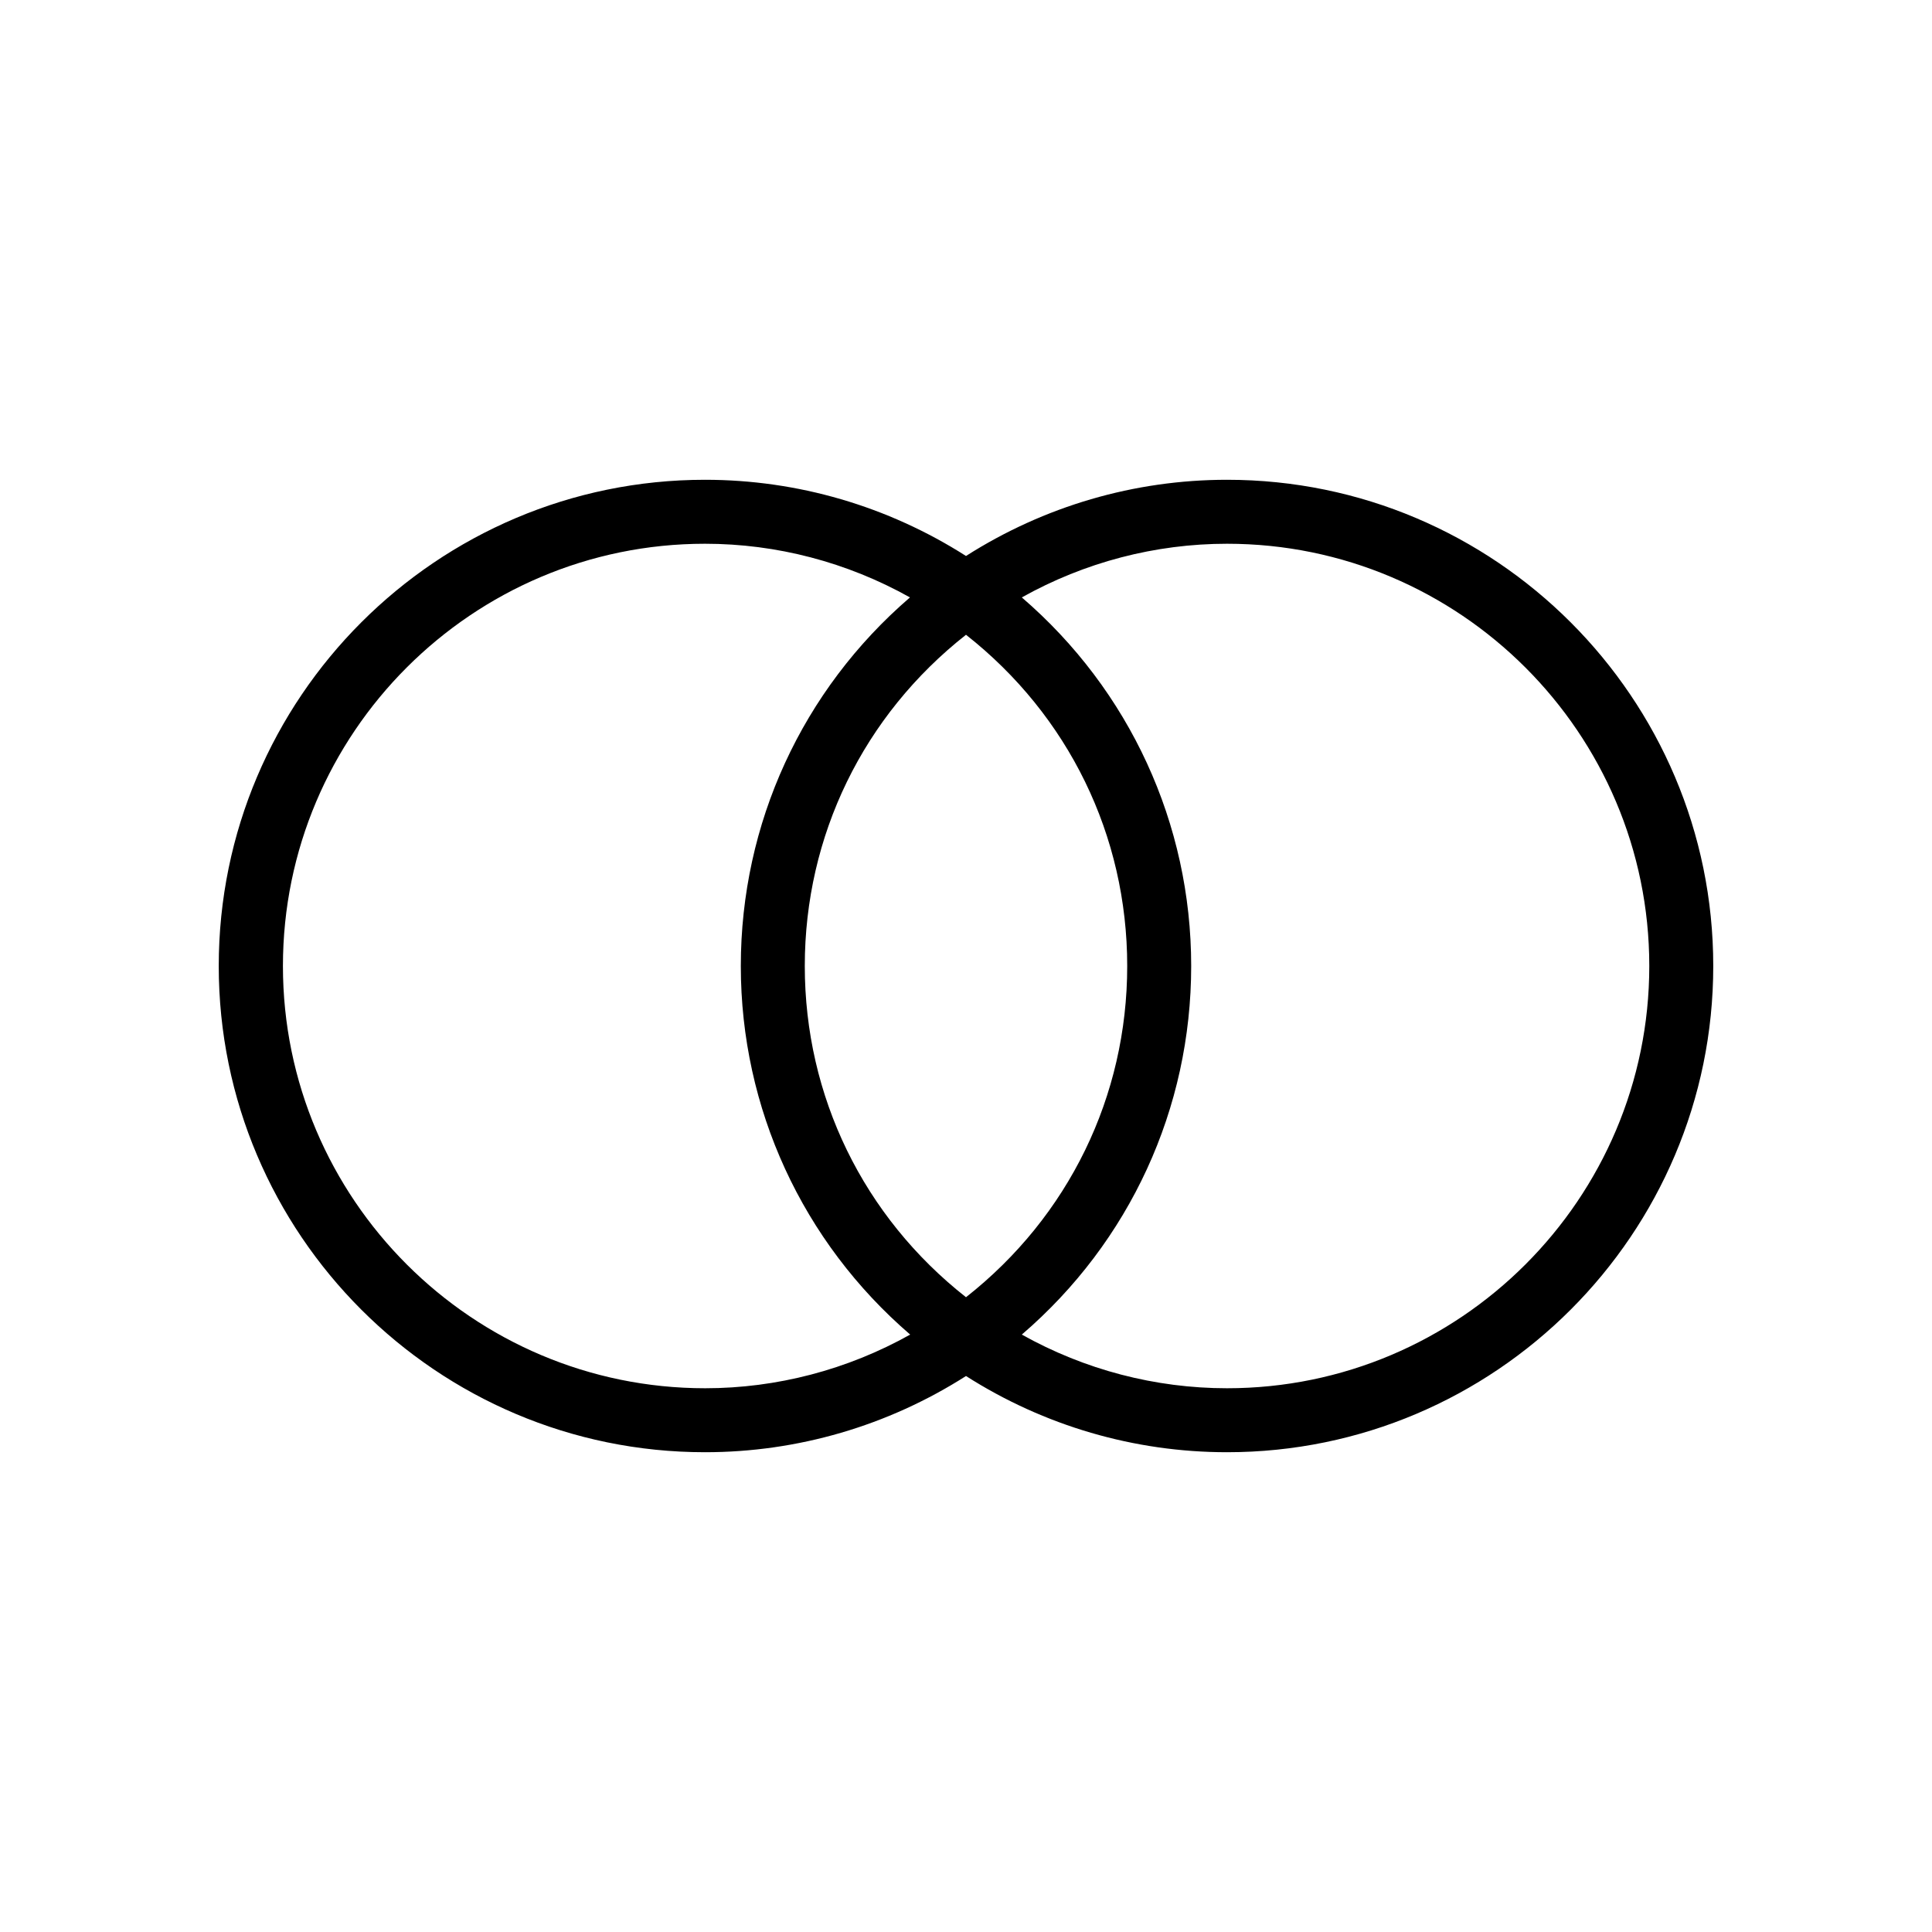
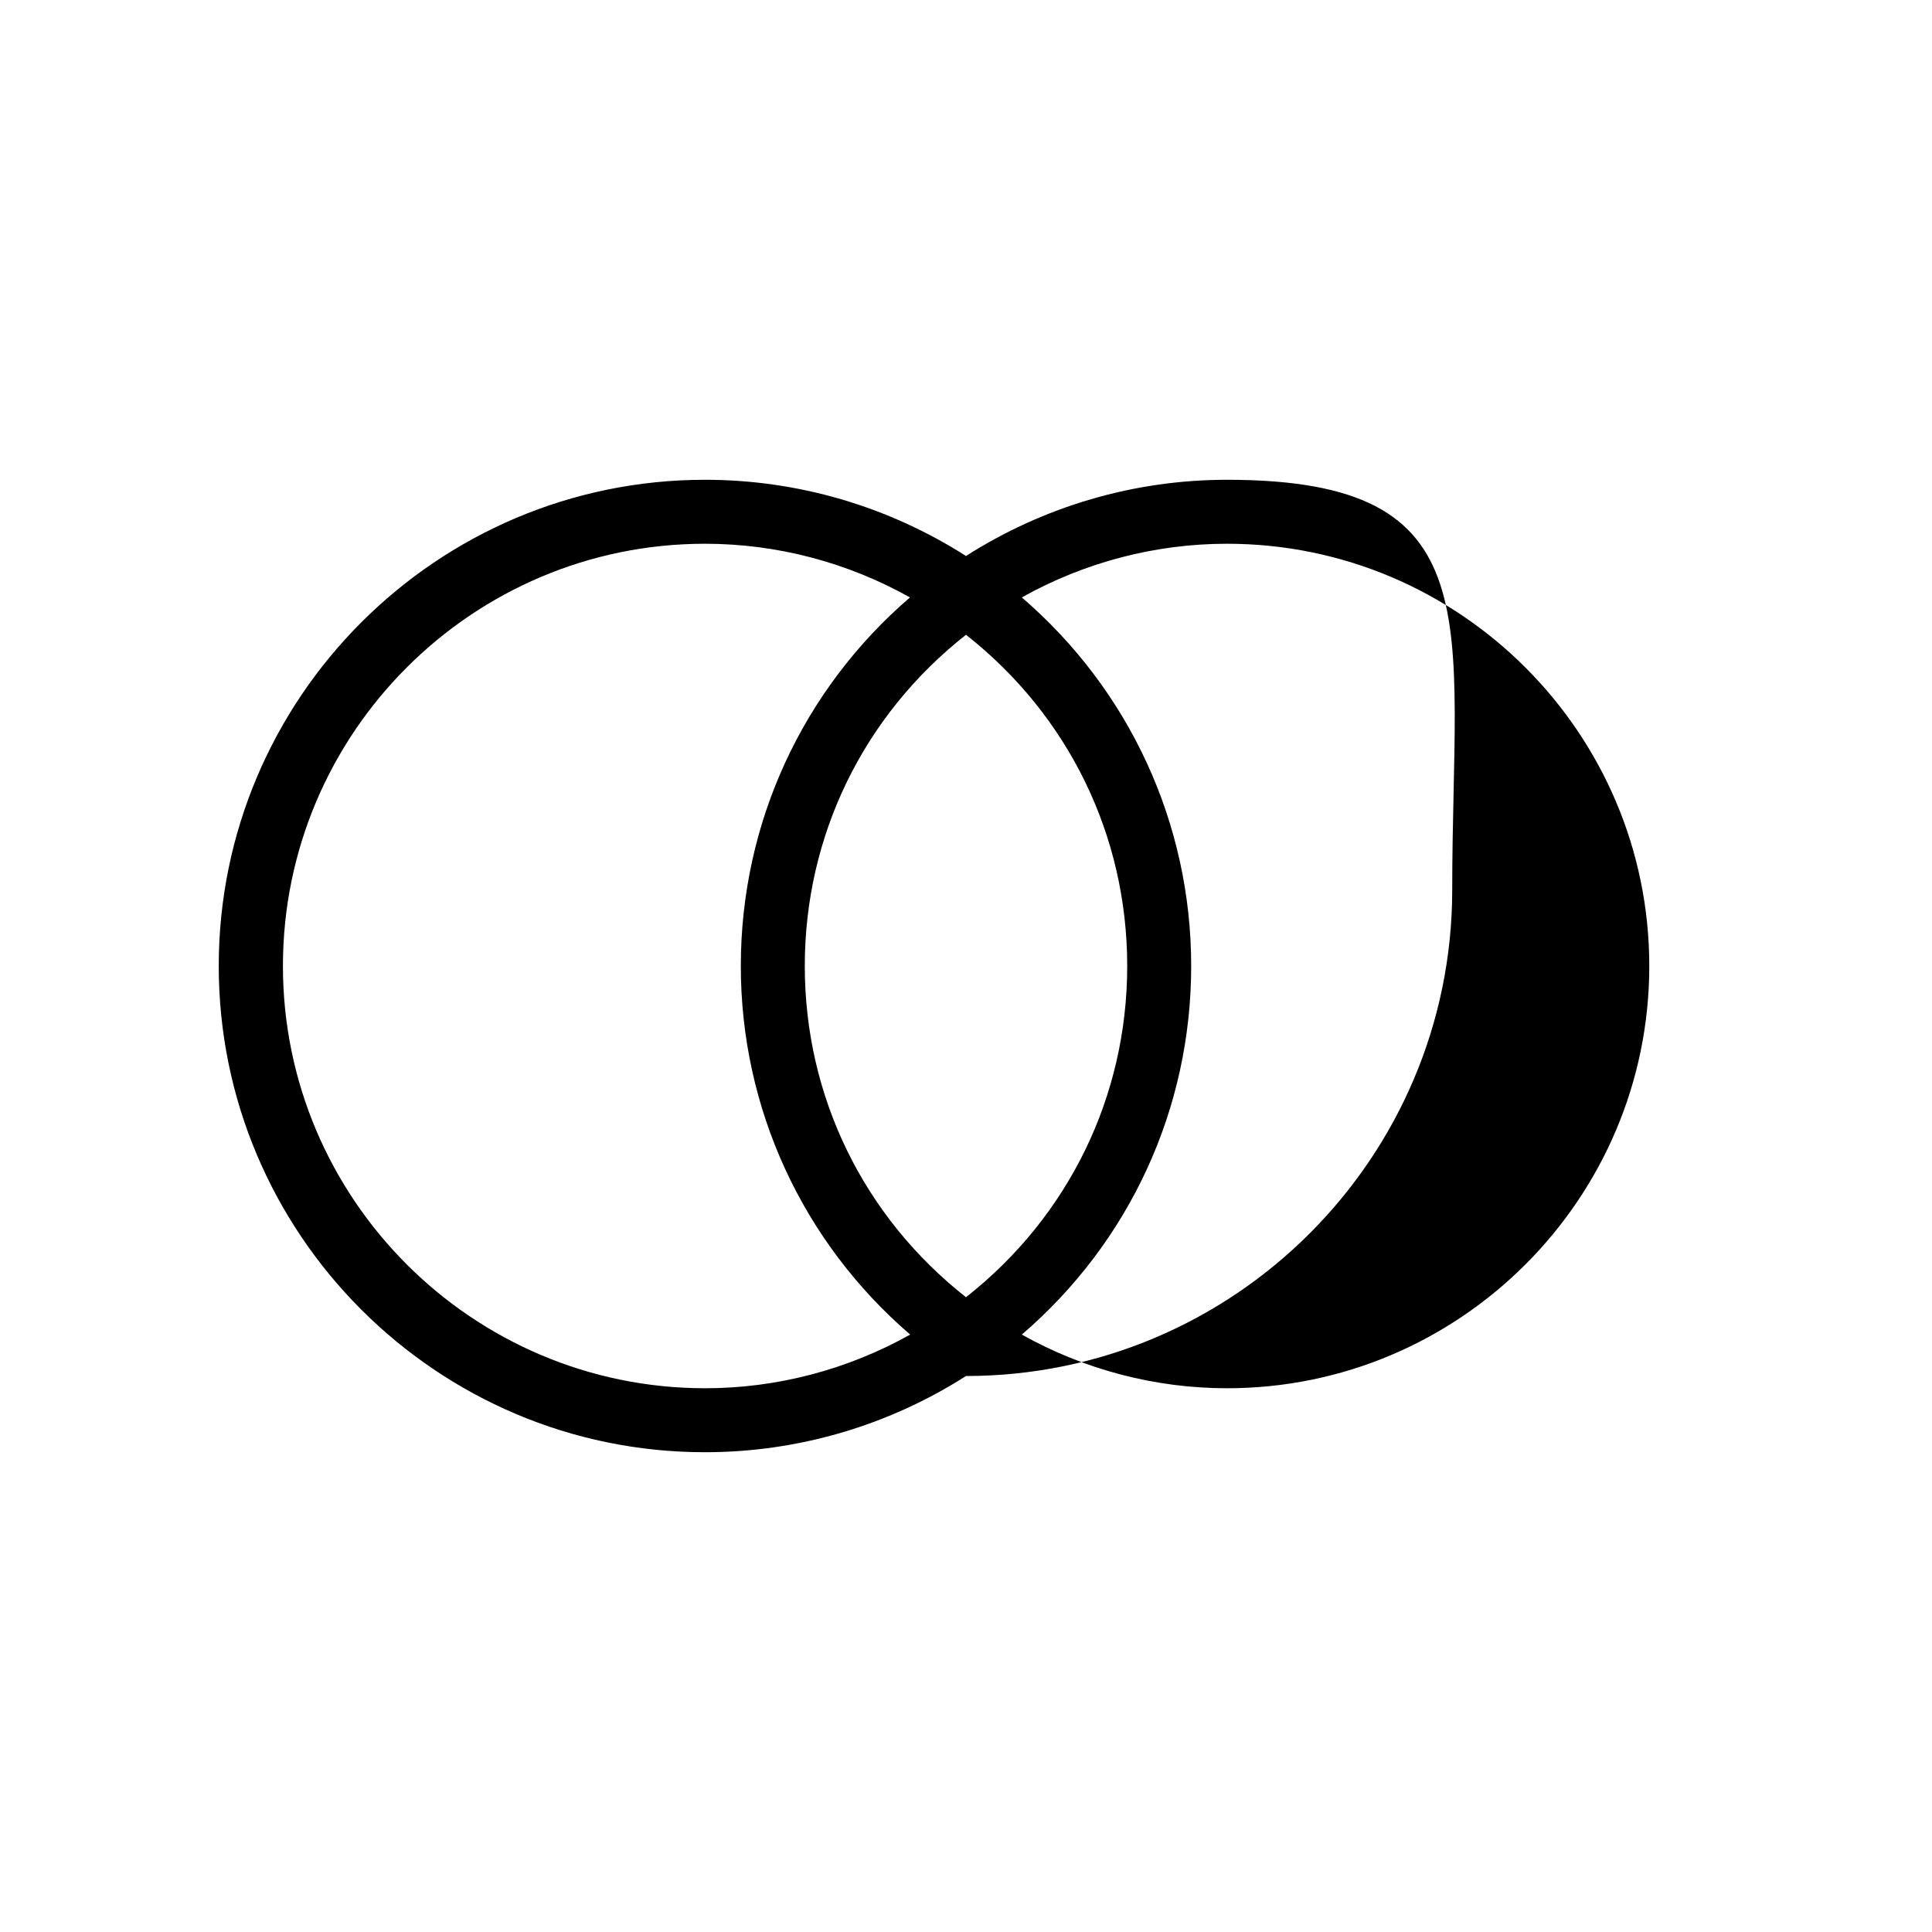
<svg xmlns="http://www.w3.org/2000/svg" id="Layer_1" x="0px" y="0px" viewBox="0 0 900 900" style="enable-background:new 0 0 900 900;" xml:space="preserve">
  <g id="Icon-Stereo-Black_00000019654136352742315780000012977125913425289655_">
-     <path d="M571.6,223.5c-43.2,0-85.2,12.3-121.6,35.5c-36.4-23.2-78.4-35.5-121.6-35.5c-124.9,0-226.5,101.6-226.5,226.5 s101.6,226.5,226.5,226.5c43.2,0,85.2-12.3,121.6-35.5c36.4,23.2,78.4,35.5,121.6,35.5c124.9,0,226.5-101.6,226.5-226.5 S696.5,223.5,571.6,223.5L571.6,223.5z M345.1,450c0,66.3,28.7,128.5,78.9,171.7c-29.3,16.4-62.2,25-95.5,25 c-108.4,0-196.7-88.2-196.7-196.7S220,253.3,328.4,253.3c33.4,0,66.2,8.6,95.5,25C373.7,321.5,345.1,383.6,345.1,450L345.1,450z M450,295.7c47.8,37.6,75.1,93.6,75.1,154.3S497.8,566.7,450,604.3c-47.8-37.6-75.1-93.6-75.1-154.3S402.2,333.3,450,295.7 L450,295.7z M554.9,450c0-66.3-28.7-128.5-78.9-171.7c29.3-16.4,62.2-25,95.6-25c108.4,0,196.7,88.2,196.7,196.7 S680,646.7,571.6,646.7c-33.4,0-66.3-8.6-95.6-25C526.3,578.5,554.9,516.4,554.9,450L554.9,450z" />
+     <path d="M571.6,223.5c-43.2,0-85.2,12.3-121.6,35.5c-36.4-23.2-78.4-35.5-121.6-35.5c-124.9,0-226.5,101.6-226.5,226.5 s101.6,226.5,226.5,226.5c43.2,0,85.2-12.3,121.6-35.5c124.9,0,226.5-101.6,226.5-226.5 S696.5,223.5,571.6,223.5L571.6,223.5z M345.1,450c0,66.3,28.7,128.5,78.9,171.7c-29.3,16.4-62.2,25-95.5,25 c-108.4,0-196.7-88.2-196.7-196.7S220,253.3,328.4,253.3c33.4,0,66.2,8.6,95.5,25C373.7,321.5,345.1,383.6,345.1,450L345.1,450z M450,295.7c47.8,37.6,75.1,93.6,75.1,154.3S497.8,566.7,450,604.3c-47.8-37.6-75.1-93.6-75.1-154.3S402.2,333.3,450,295.7 L450,295.7z M554.9,450c0-66.3-28.7-128.5-78.9-171.7c29.3-16.4,62.2-25,95.6-25c108.4,0,196.7,88.2,196.7,196.7 S680,646.7,571.6,646.7c-33.4,0-66.3-8.6-95.6-25C526.3,578.5,554.9,516.4,554.9,450L554.9,450z" />
  </g>
</svg>